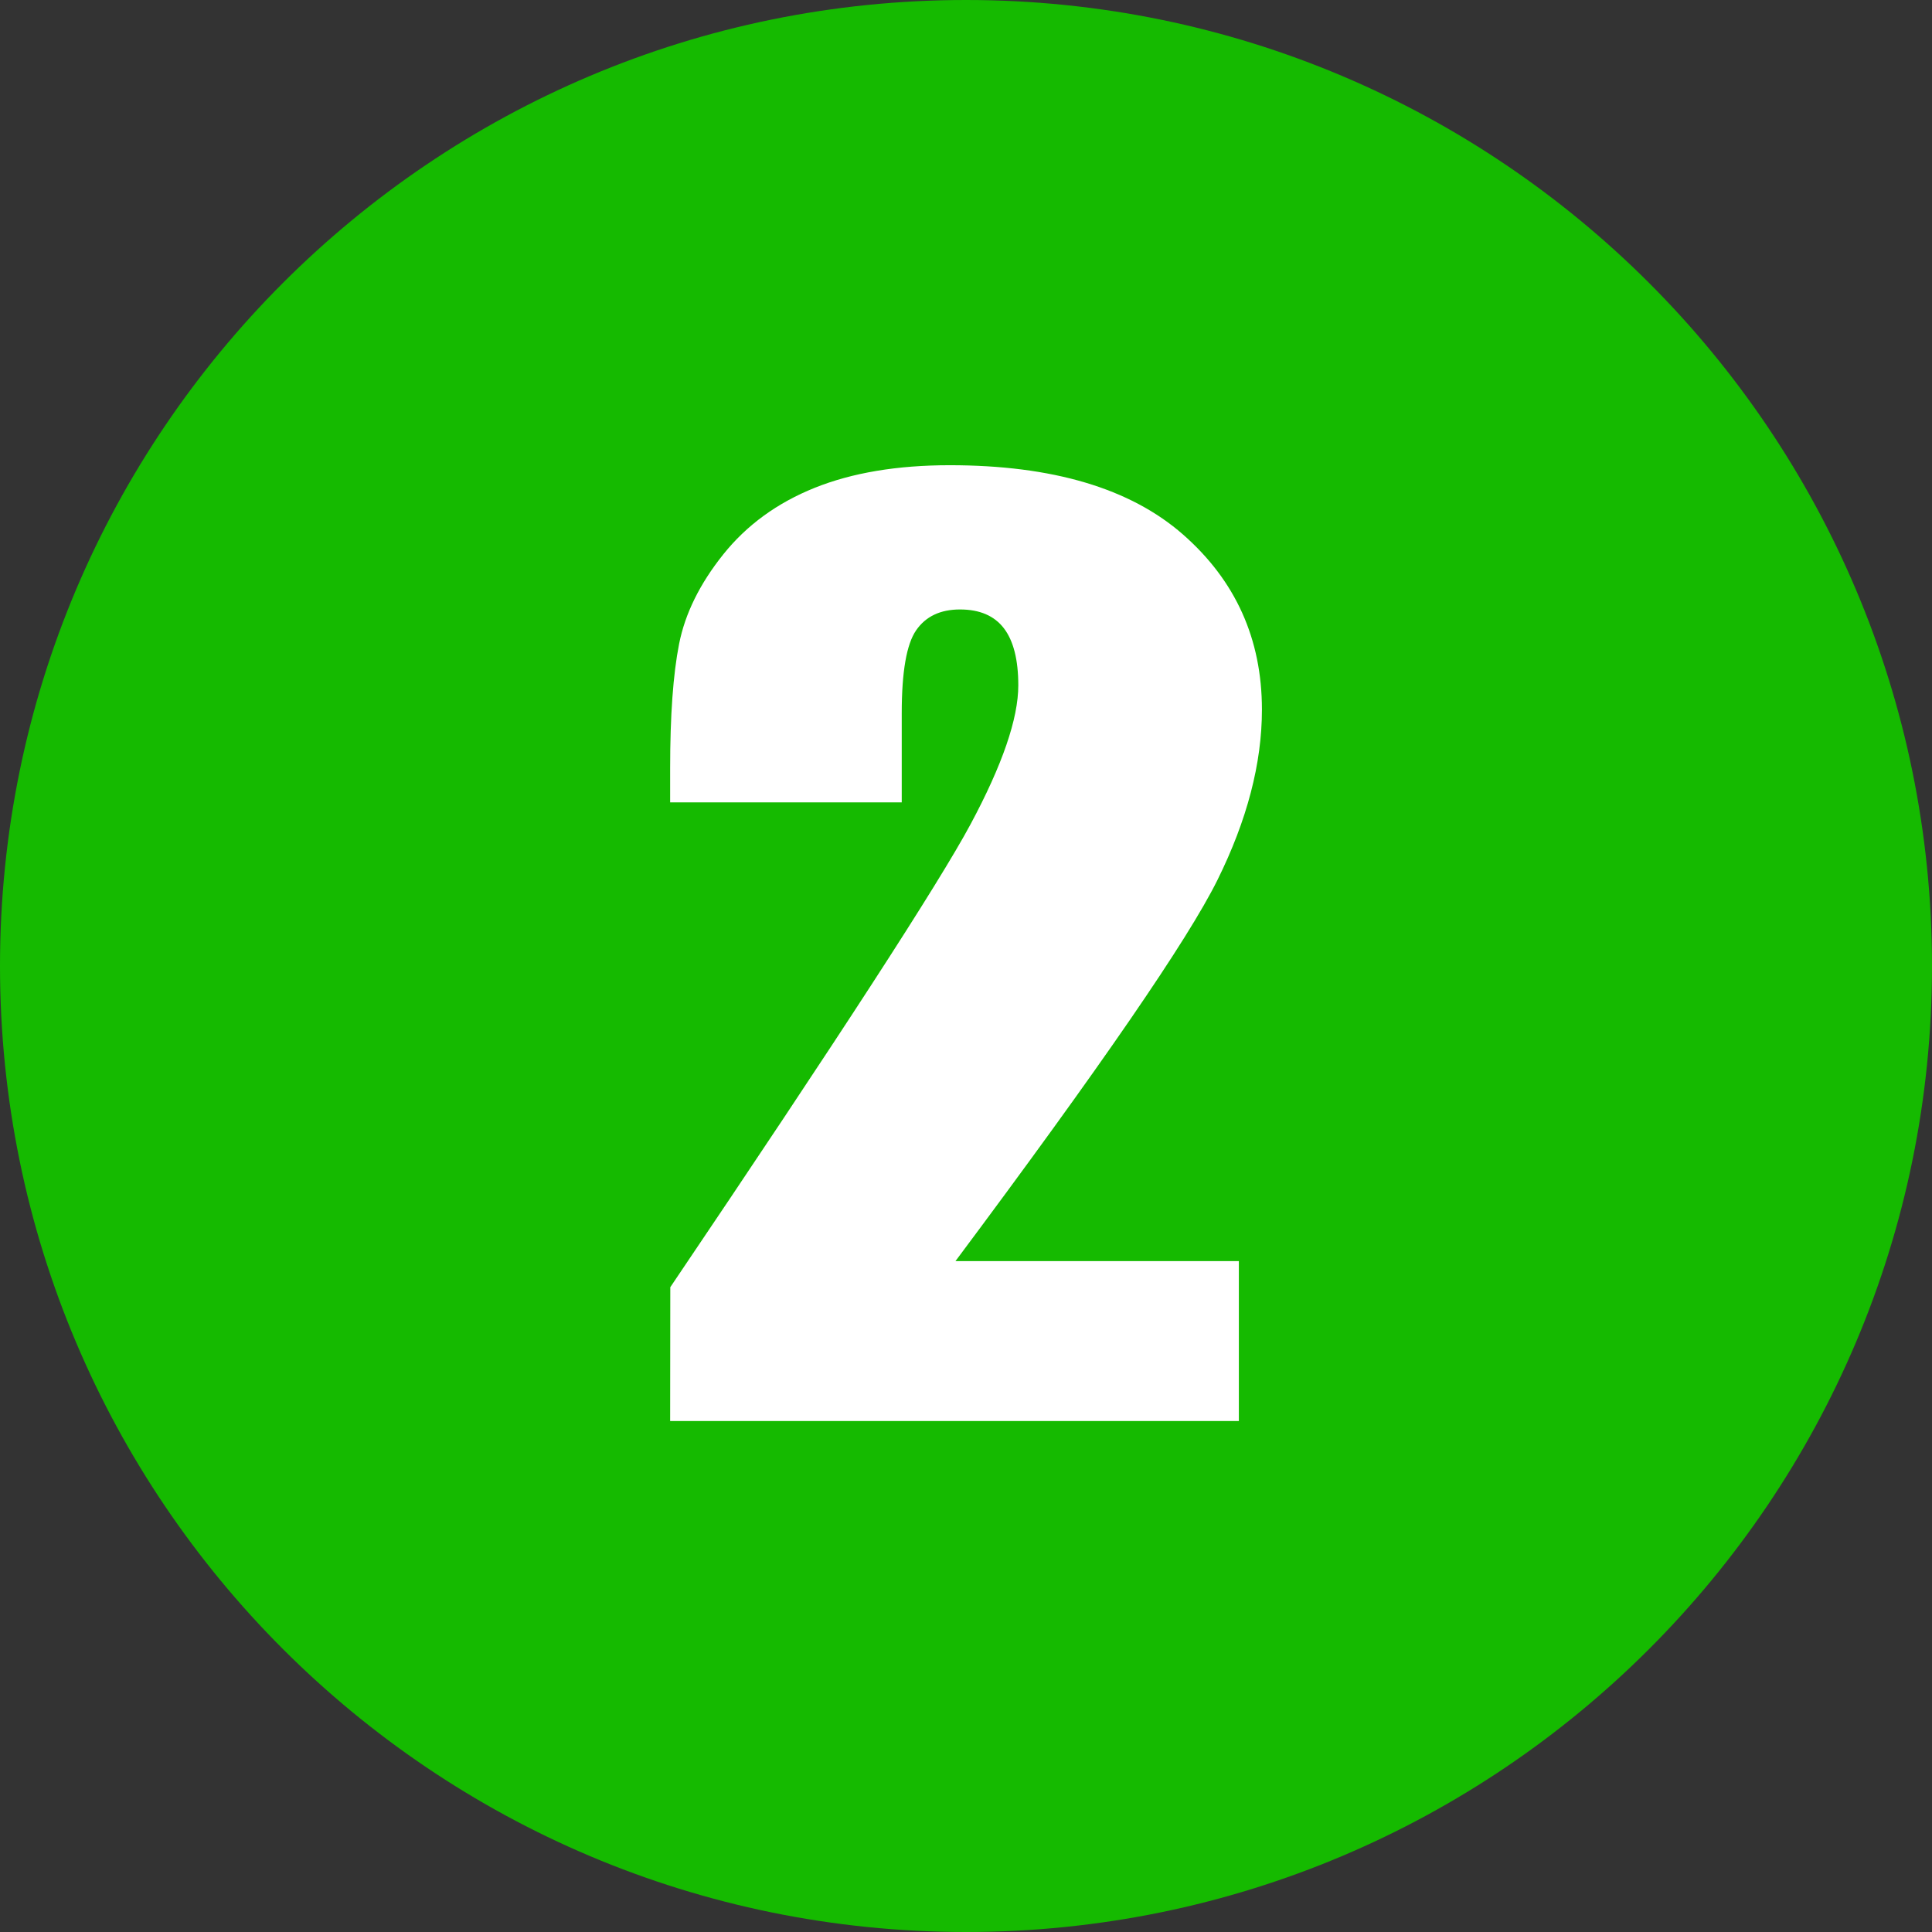
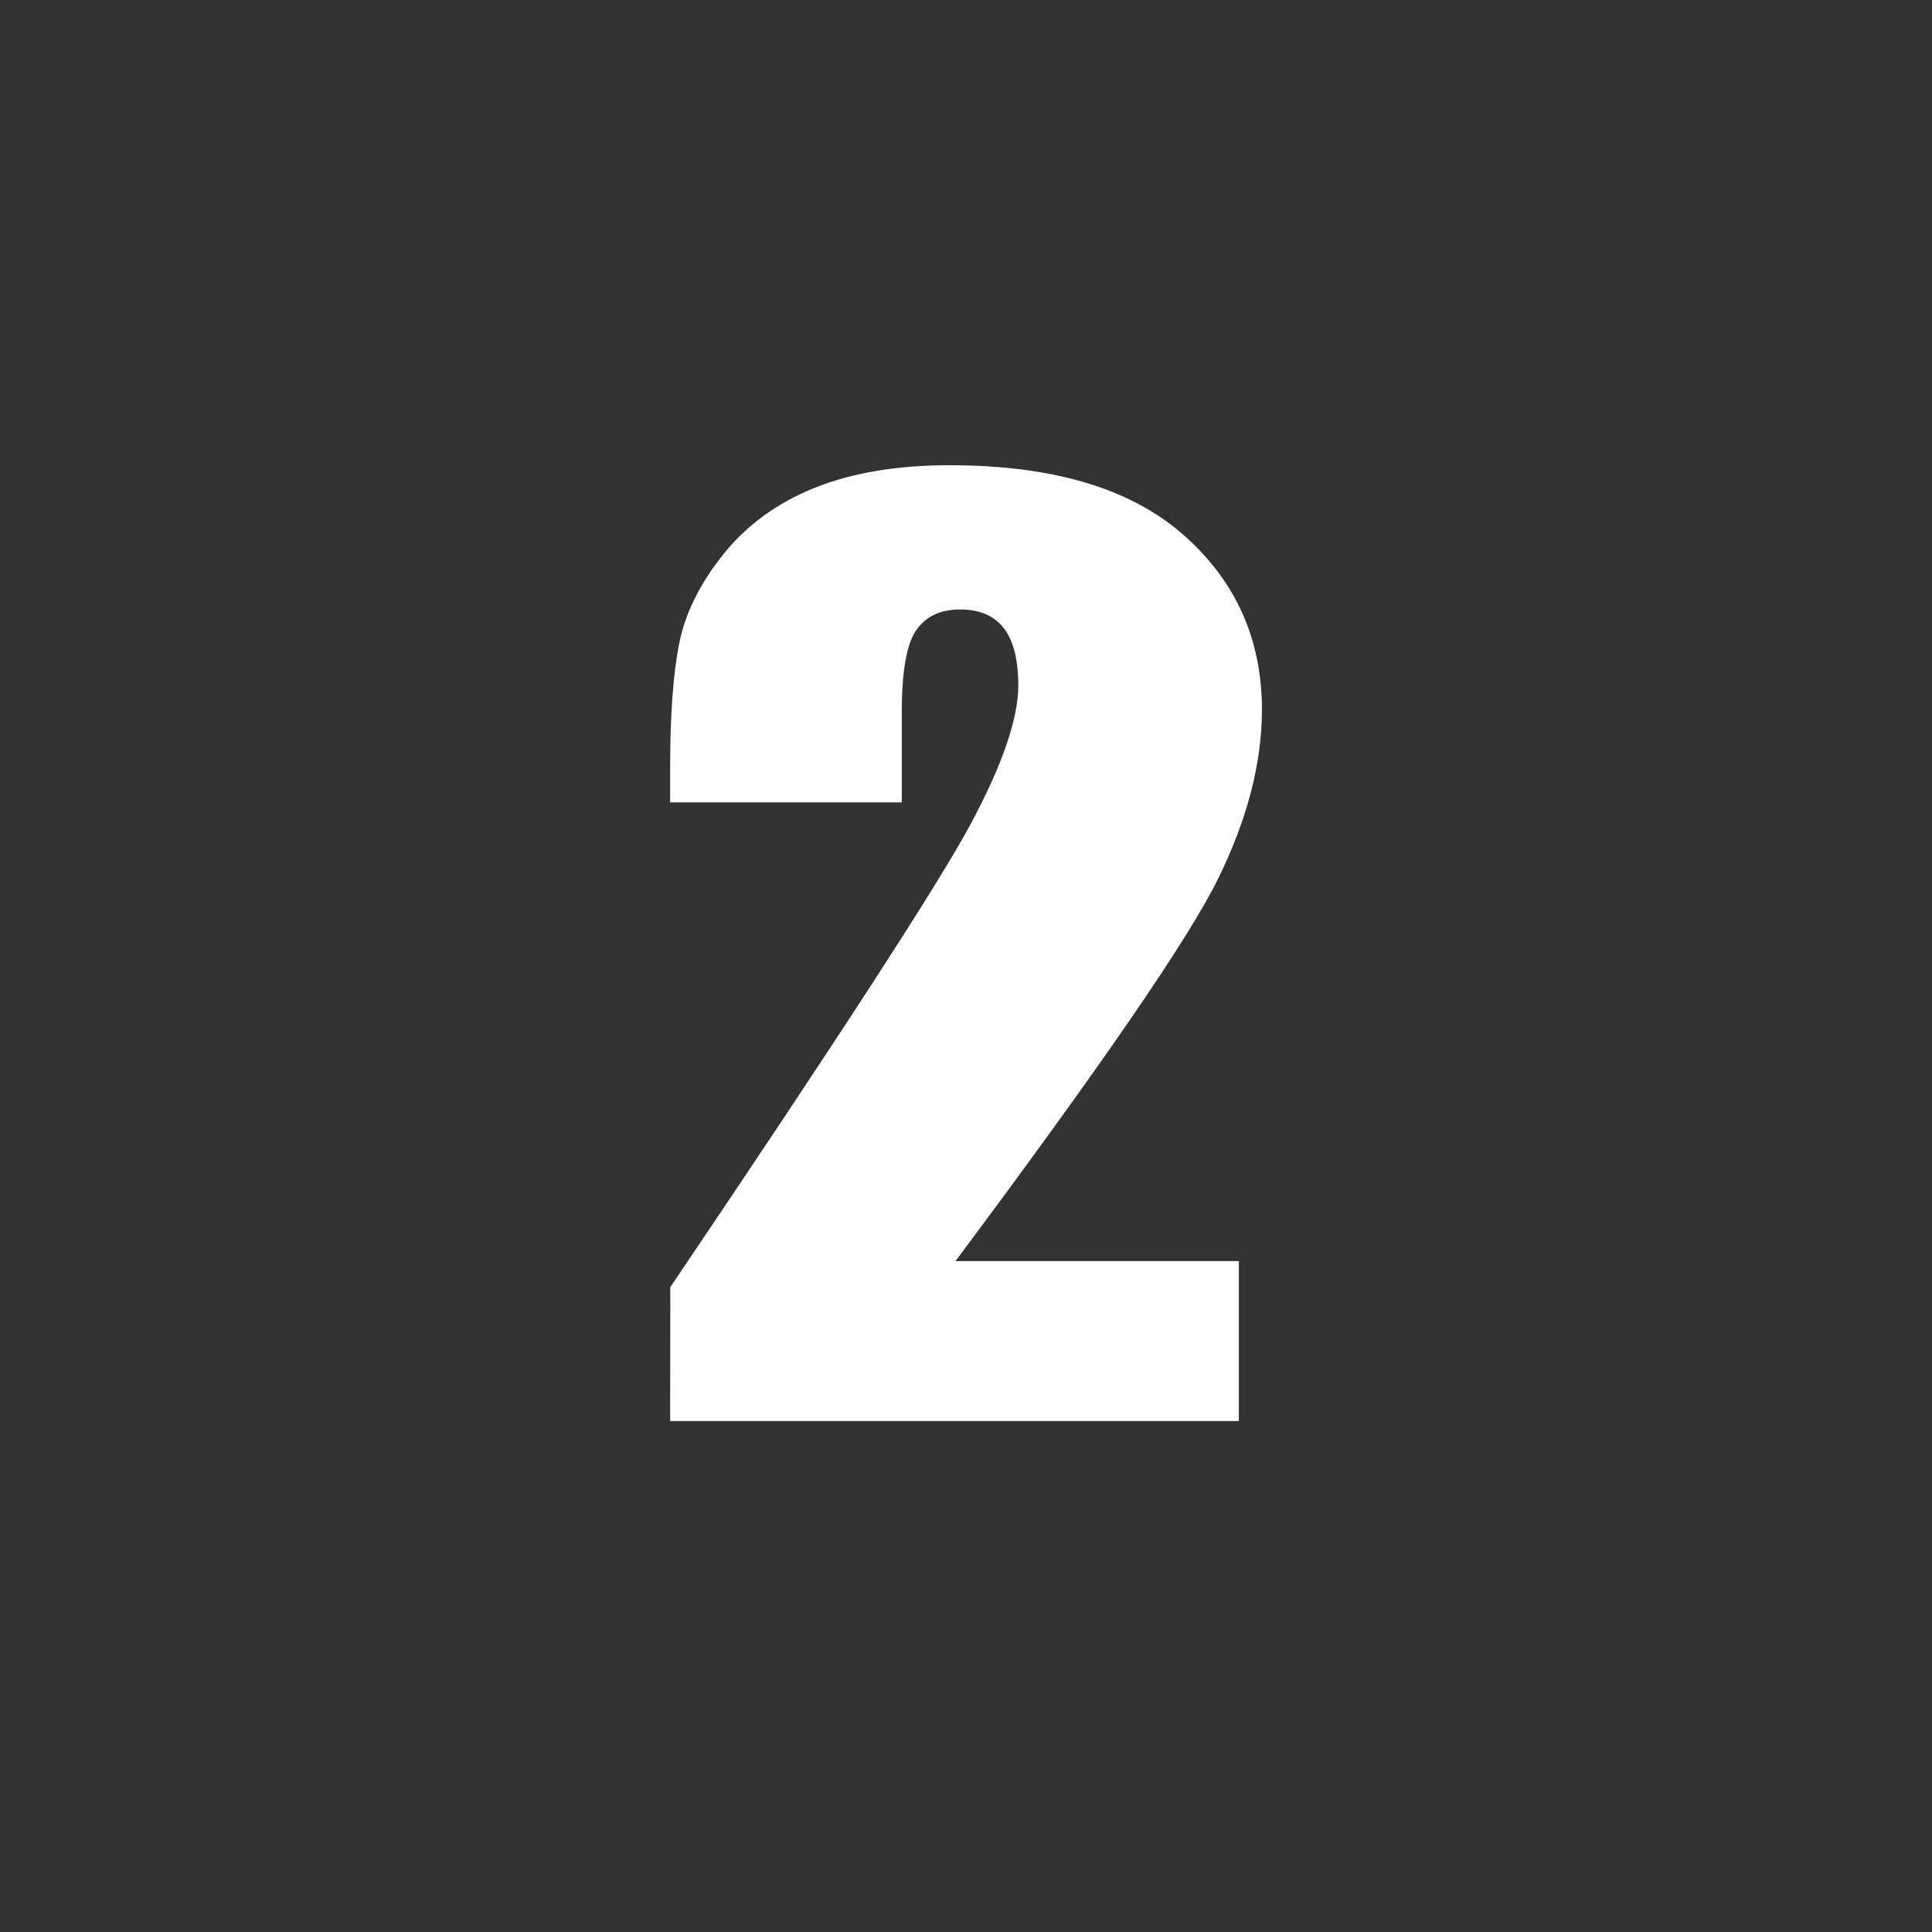
<svg xmlns="http://www.w3.org/2000/svg" id="Layer_1" data-name="Layer 1" viewBox="0 0 507.2 507.2">
  <rect x="0" y="0" width="507.2" height="507.2" fill="#333333" stroke="none" />
  <defs>
    <style>
      .cls-1 {
        fill: #15ba00;
      }

      .cls-1, .cls-2, .cls-3 {
        stroke-width: 0px;
      }

      .cls-2 {
        fill: none;
      }

      .cls-3 {
        fill: #fff;
      }

      .cls-4 {
        clip-path: url(#clippath);
      }
    </style>
    <clipPath id="clippath">
-       <rect class="cls-2" width="507.2" height="507.2" />
-     </clipPath>
+       </clipPath>
  </defs>
  <g class="cls-4">
    <path class="cls-1" d="m253.6,507.2c140.06,0,253.6-113.54,253.6-253.6S393.66,0,253.6,0,0,113.54,0,253.6s113.54,253.6,253.6,253.6Z" />
  </g>
  <path class="cls-3" d="m325.23,331.08v41.97h-149.3l.04-35.13c44.22-65.49,70.51-106.02,78.85-121.58,8.34-15.56,12.51-27.7,12.51-36.42,0-6.69-1.26-11.68-3.78-14.98-2.52-3.29-6.36-4.94-11.52-4.94s-9,1.82-11.52,5.47c-2.52,3.65-3.78,10.9-3.78,21.75v23.42h-60.8v-8.97c0-13.79.78-24.66,2.35-32.62,1.57-7.96,5.43-15.79,11.59-23.5,6.16-7.7,14.16-13.53,24.02-17.49,9.85-3.95,21.66-5.93,35.44-5.93,26.98,0,47.39,6.06,61.22,18.17,13.83,12.12,20.74,27.45,20.74,46,0,14.09-3.89,29-11.67,44.71-7.78,15.72-30.71,49.07-68.78,100.06h74.4Z" />
</svg>